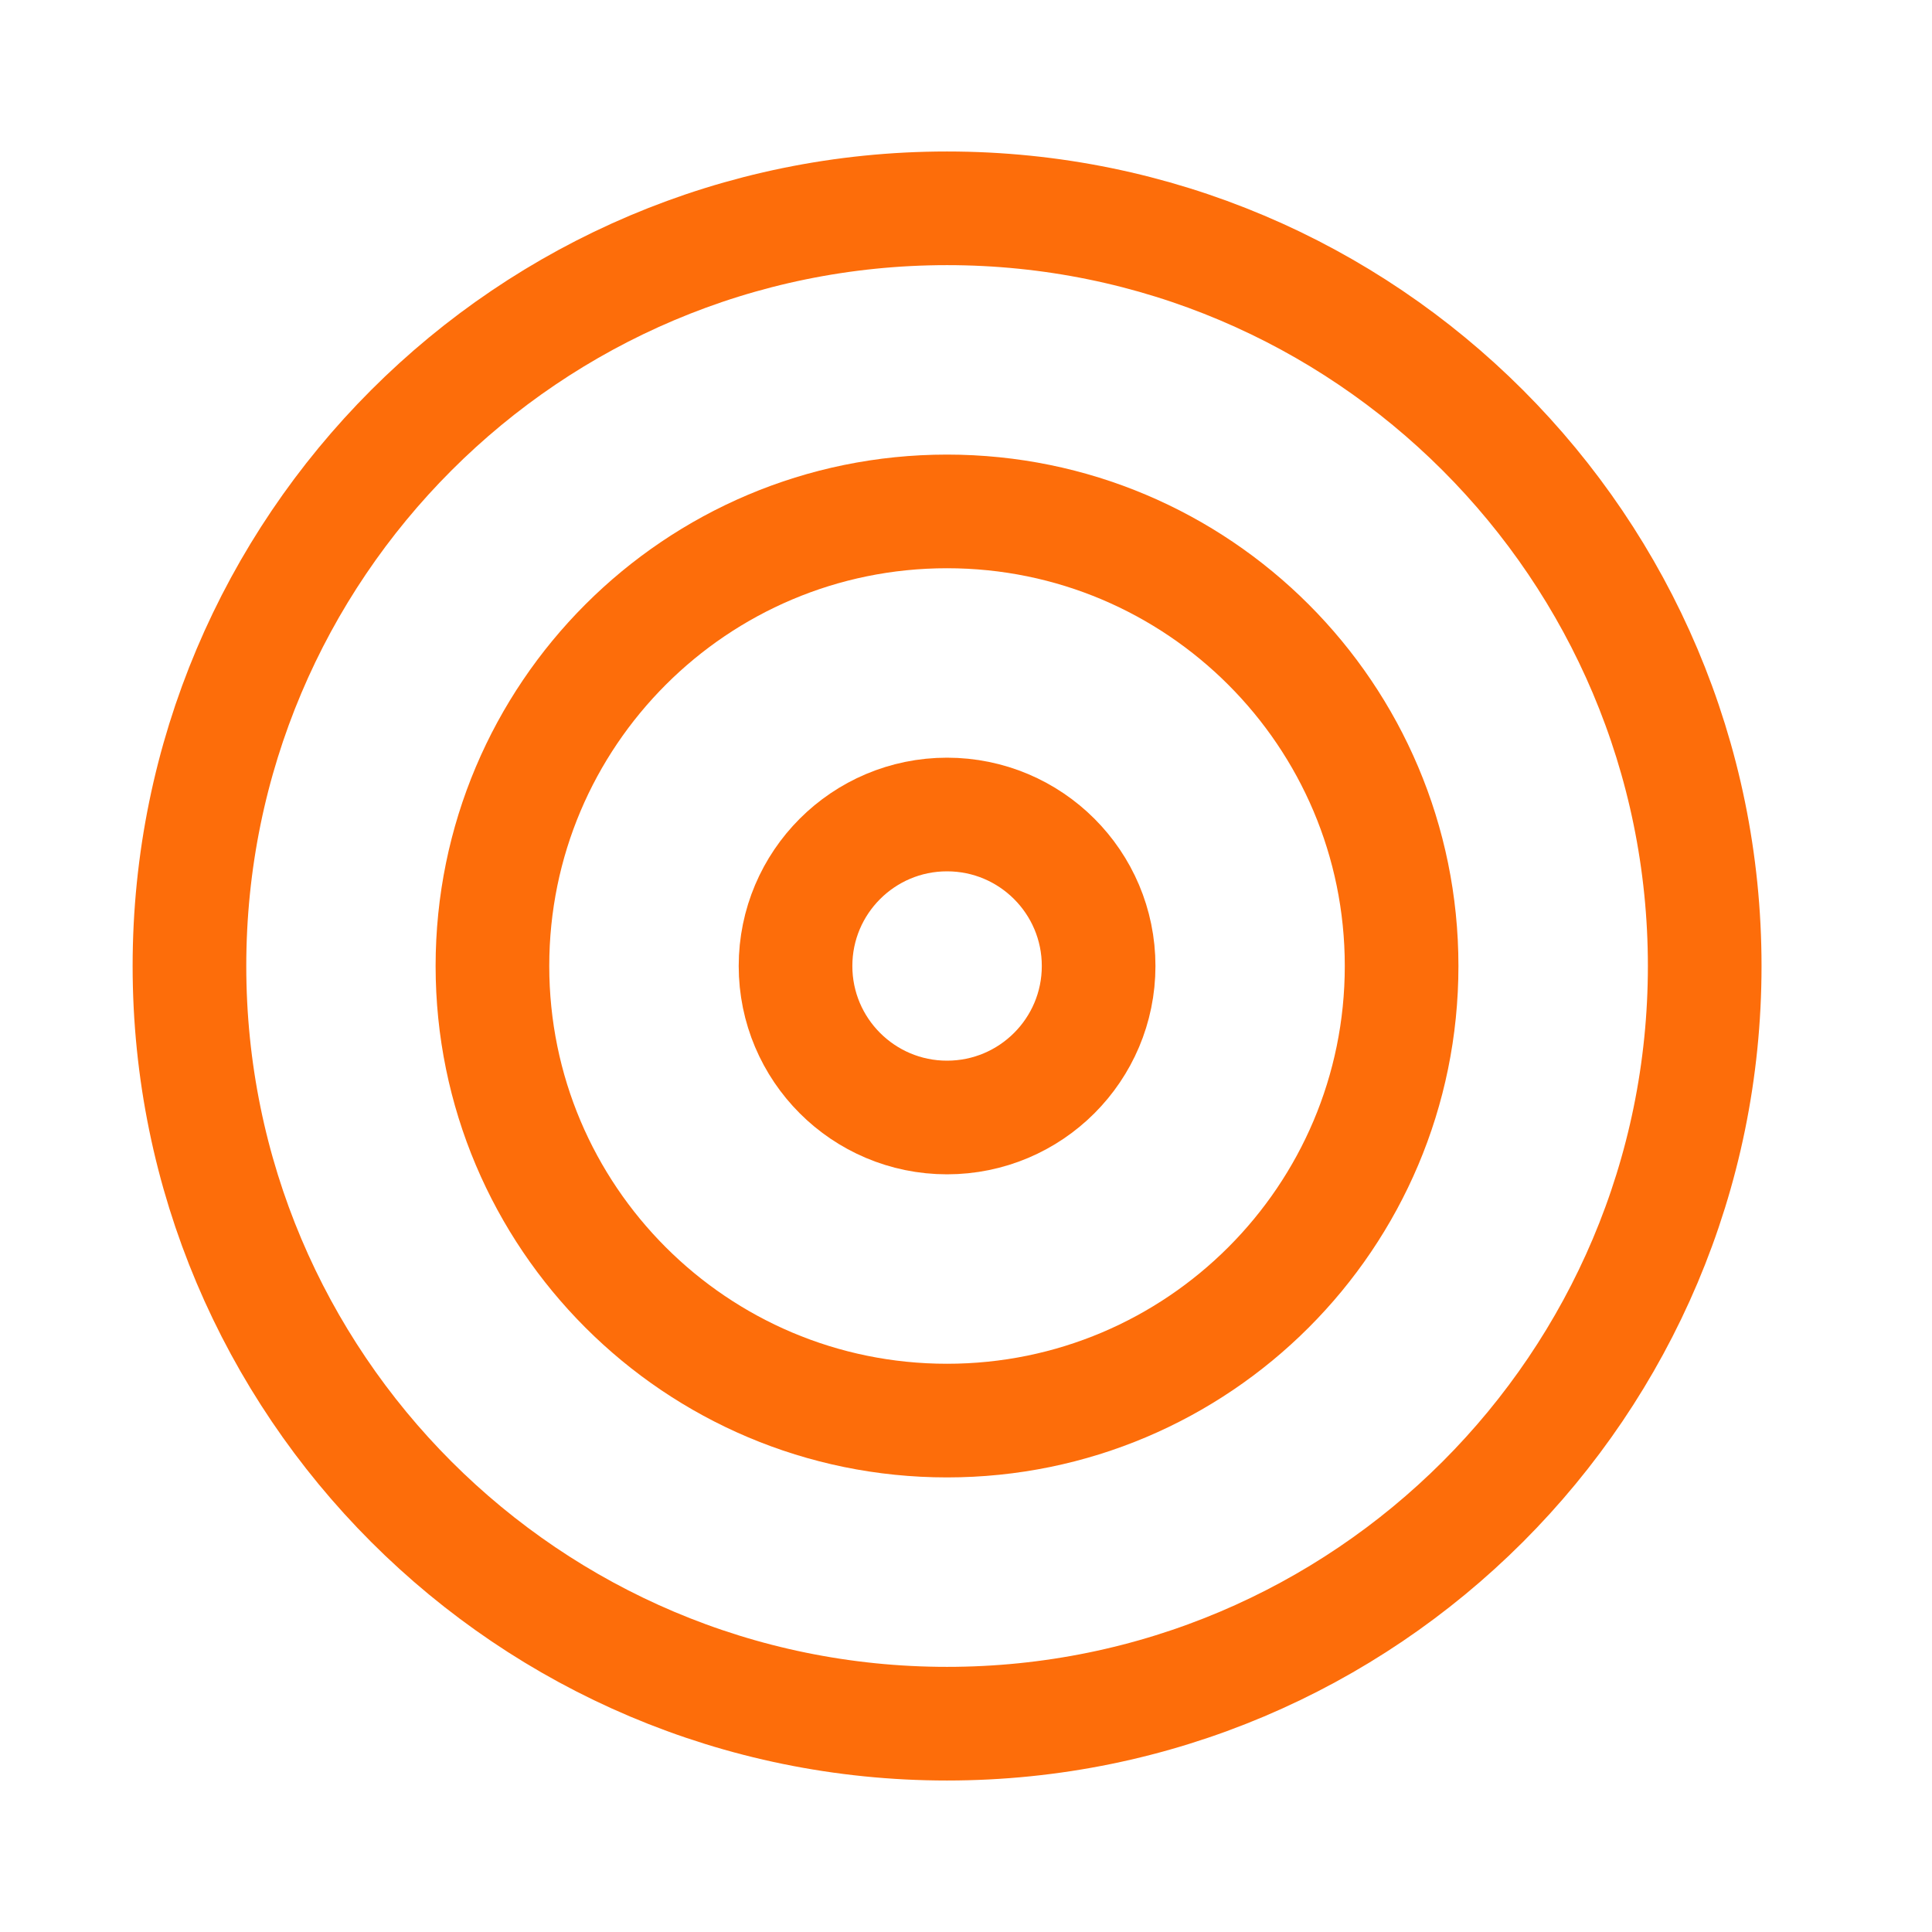
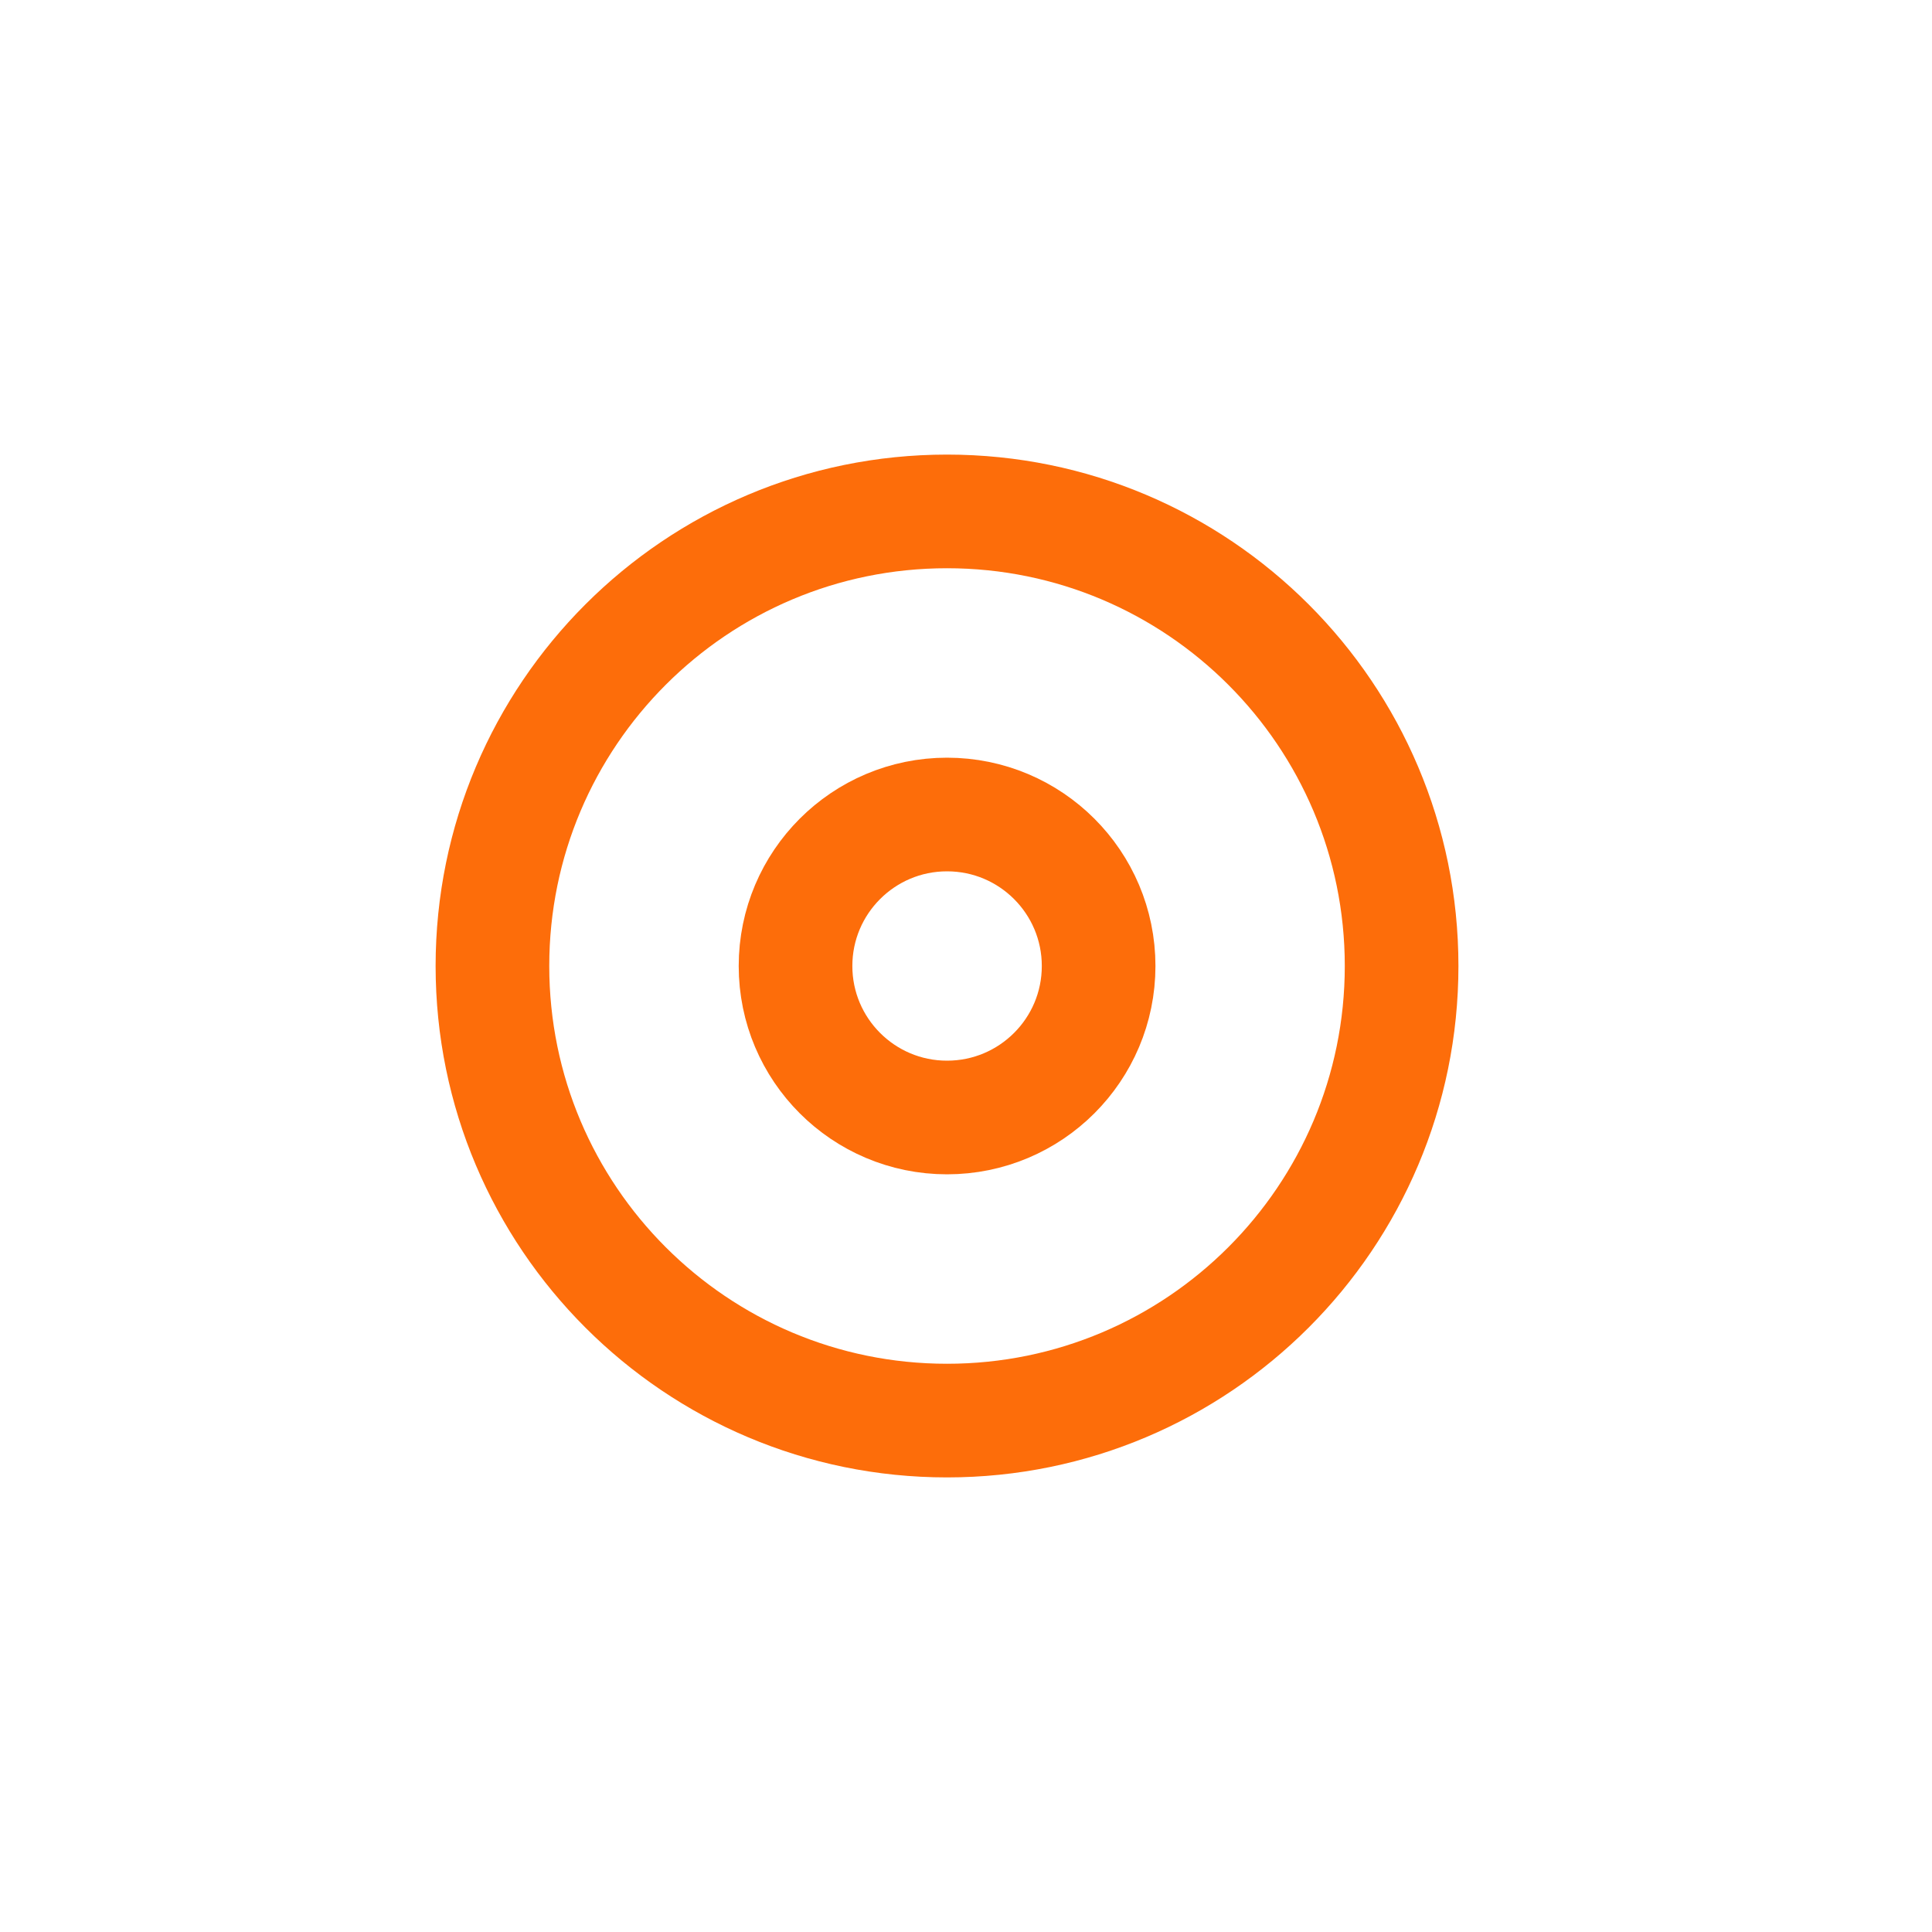
<svg xmlns="http://www.w3.org/2000/svg" width="17" height="17" viewBox="0 0 17 17" fill="none">
-   <path d="M8.333 15.167C12.015 15.167 15 12.182 15 8.5C15 4.818 12.015 1.833 8.333 1.833C4.651 1.833 1.667 4.818 1.667 8.5C1.667 12.182 4.651 15.167 8.333 15.167Z" stroke="#FD6D0A" stroke-linecap="round" stroke-linejoin="round" />
  <path d="M8.333 12.5C10.542 12.5 12.333 10.709 12.333 8.5C12.333 6.291 10.542 4.5 8.333 4.5C6.124 4.5 4.333 6.291 4.333 8.5C4.333 10.709 6.124 12.5 8.333 12.5Z" stroke="#FD6D0A" stroke-linecap="round" stroke-linejoin="round" />
  <path d="M8.333 9.833C9.07 9.833 9.667 9.236 9.667 8.5C9.667 7.764 9.07 7.167 8.333 7.167C7.597 7.167 7 7.764 7 8.5C7 9.236 7.597 9.833 8.333 9.833Z" stroke="#FD6D0A" stroke-linecap="round" stroke-linejoin="round" />
</svg>